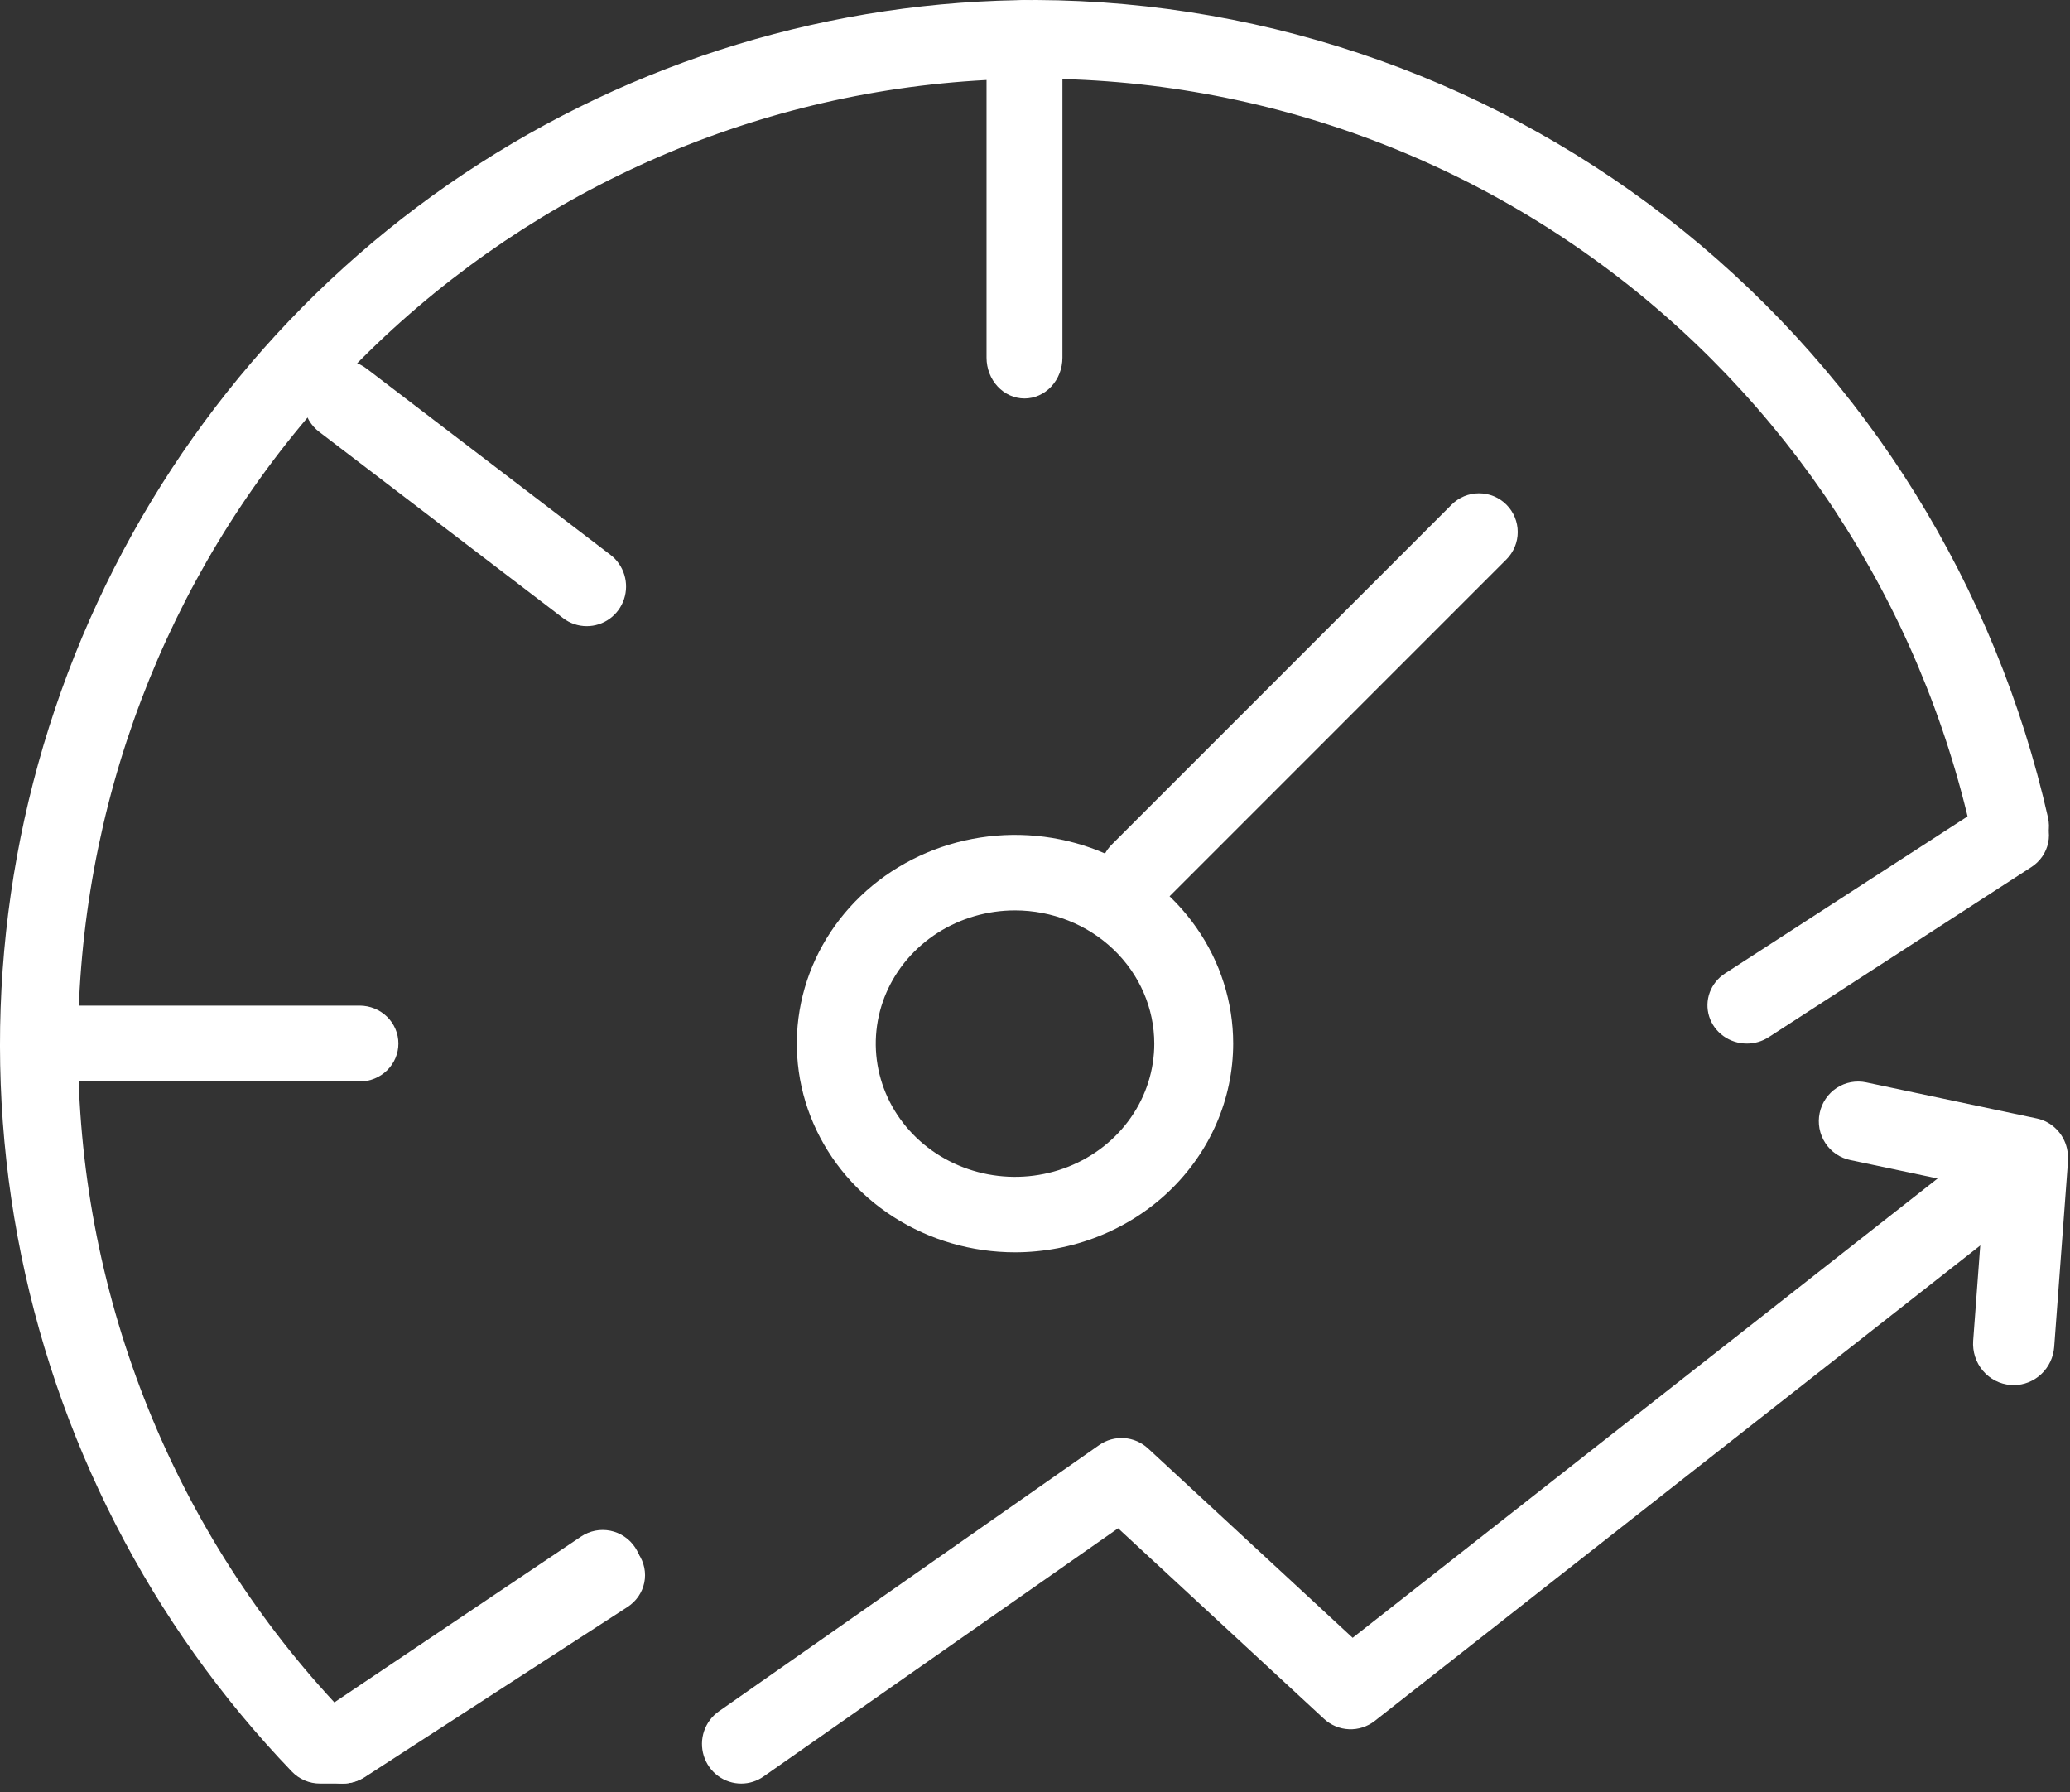
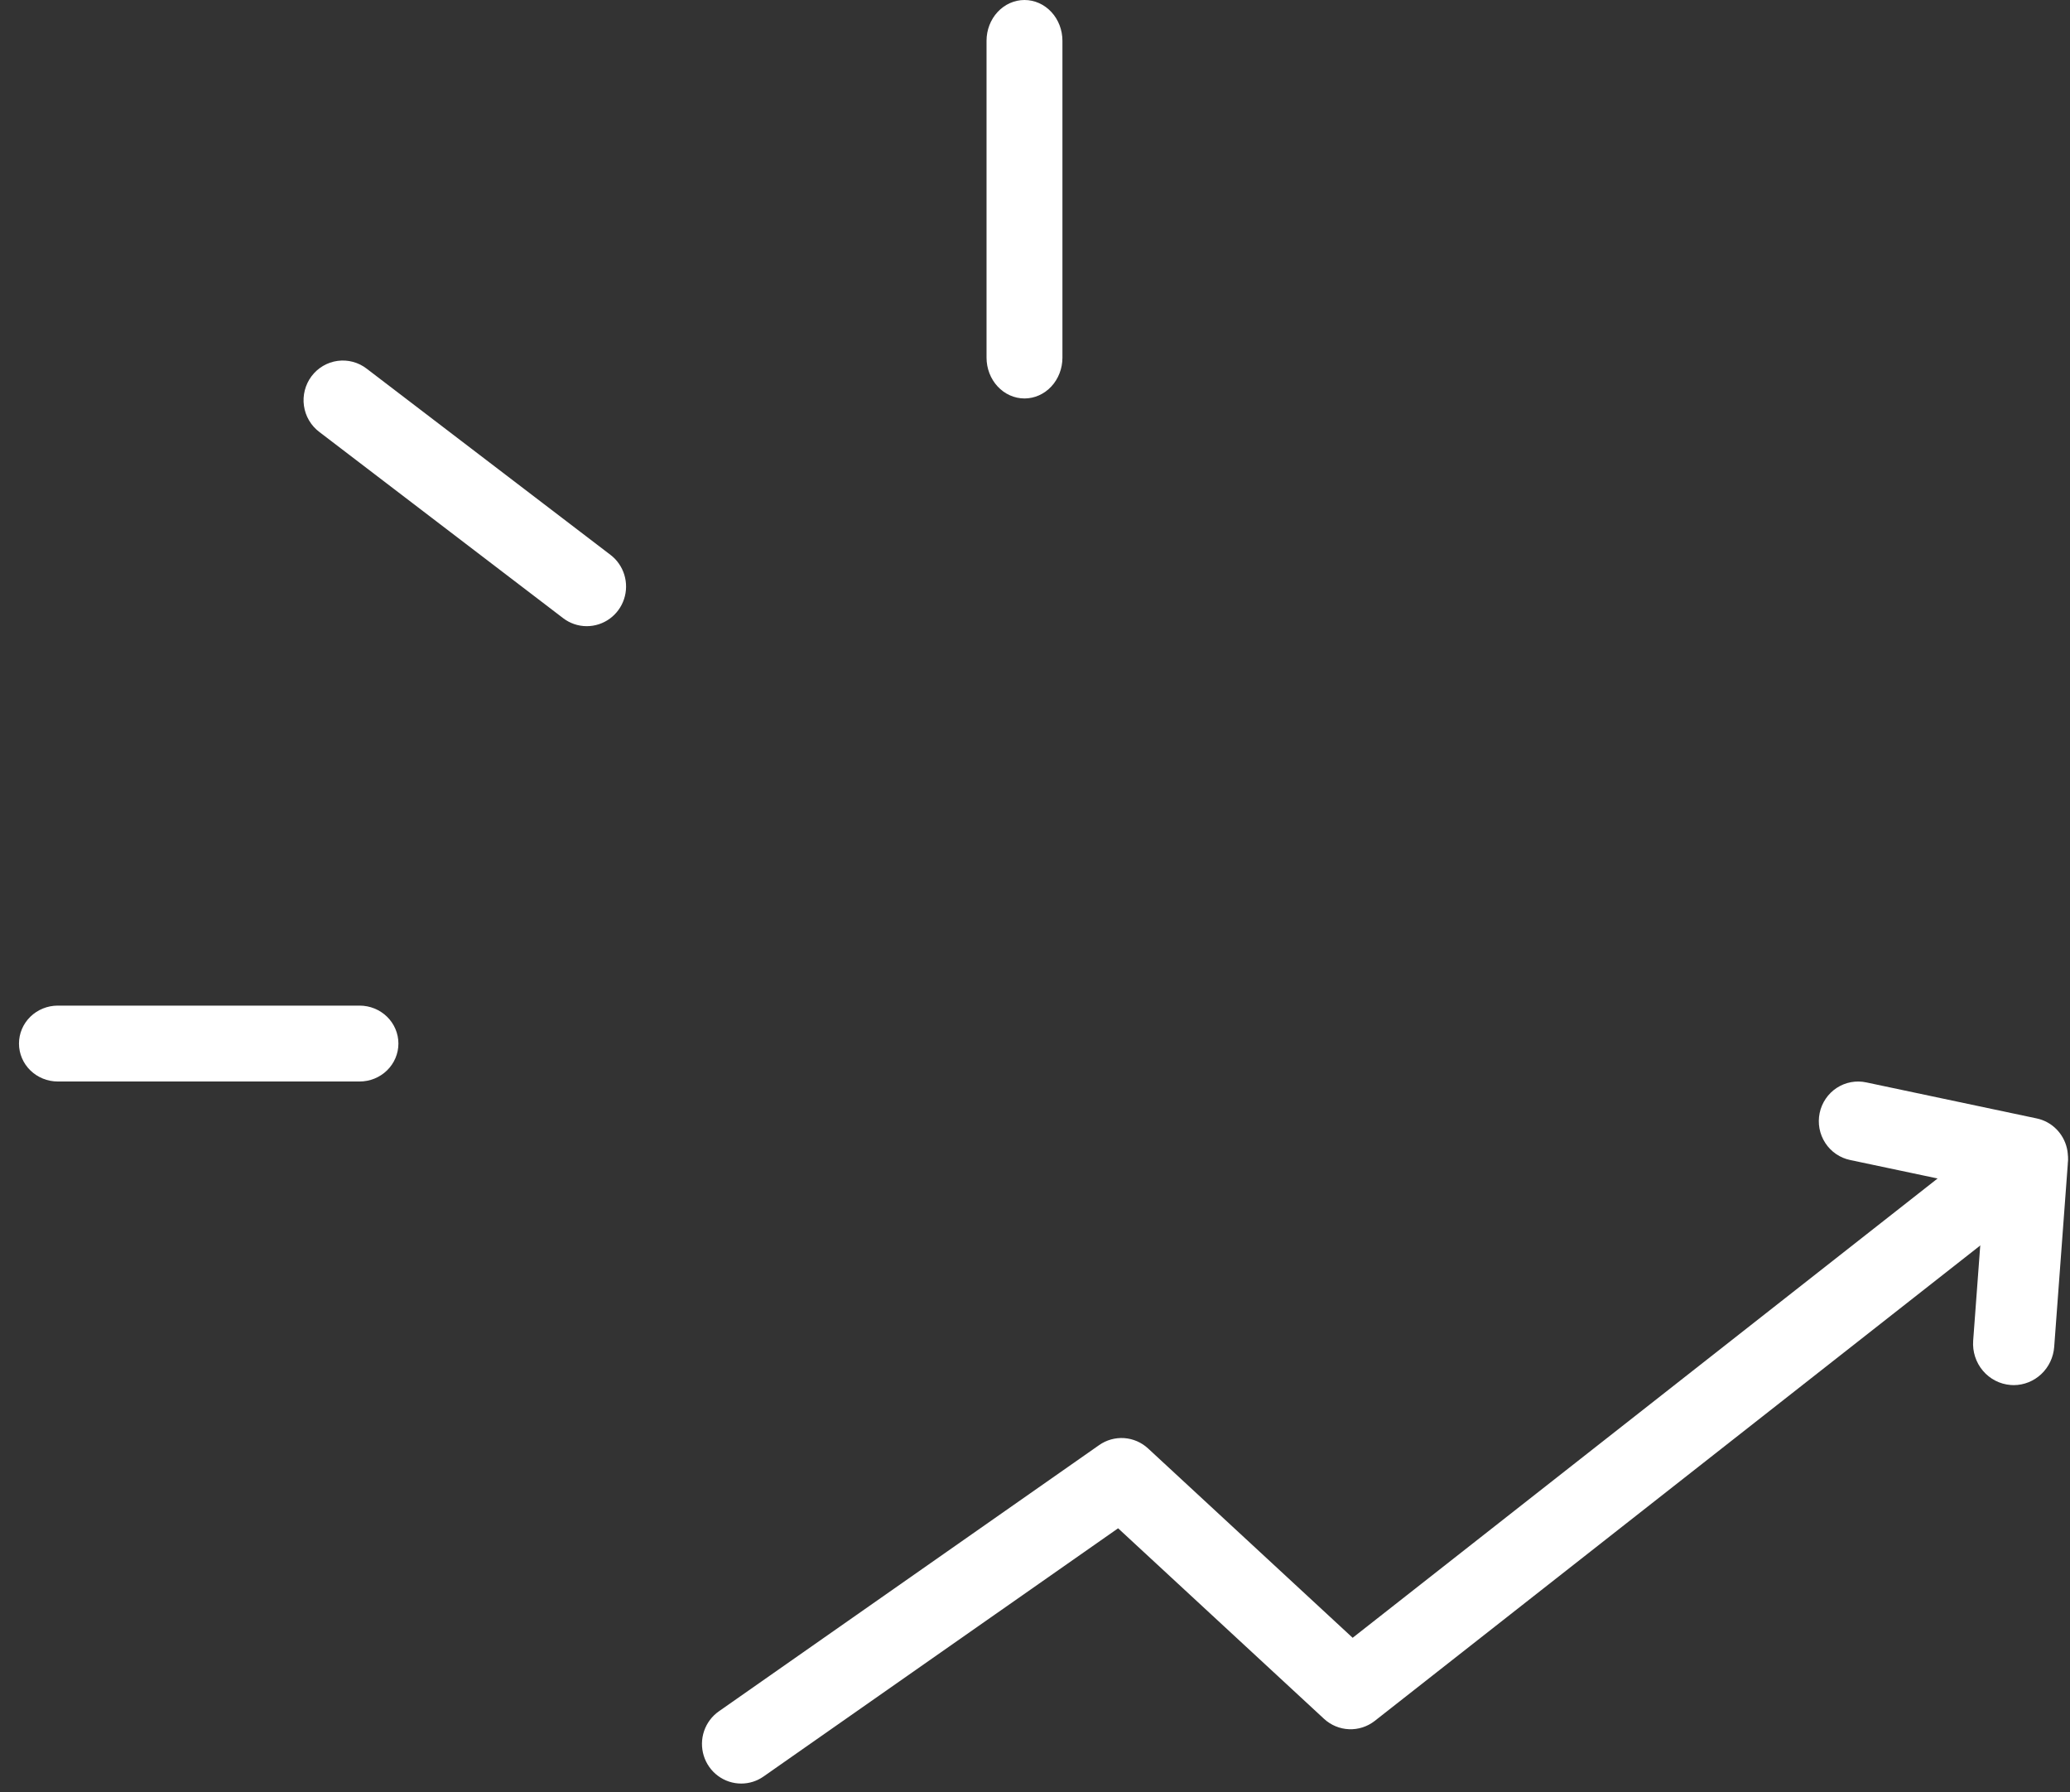
<svg xmlns="http://www.w3.org/2000/svg" width="134" height="116" viewBox="0 0 134 116" fill="none">
  <rect x="0" y="0" width="134" height="116" fill="#333333" stroke="none" />
  <g id="Group 4">
    <path id="Vector" d="M66.318 25.791C65.667 25.79 65.043 25.512 64.583 25.017C64.123 24.523 63.864 23.852 63.863 23.153V2.639C63.863 1.939 64.122 1.268 64.583 0.773C65.043 0.278 65.668 0 66.32 0C66.971 0 67.596 0.278 68.056 0.773C68.517 1.268 68.776 1.939 68.776 2.639V23.153C68.775 23.853 68.516 24.524 68.055 25.018C67.594 25.513 66.97 25.791 66.318 25.791Z" fill="white" />
    <path id="Vector_2" d="M23.278 70.002H3.741C3.075 70.002 2.436 69.743 1.965 69.283C1.493 68.822 1.229 68.198 1.229 67.546C1.229 66.895 1.493 66.27 1.965 65.809C2.436 65.349 3.075 65.09 3.741 65.09H23.278C23.945 65.09 24.584 65.349 25.055 65.809C25.526 66.27 25.791 66.895 25.791 67.546C25.791 68.198 25.526 68.822 25.055 69.283C24.584 69.743 23.945 70.002 23.278 70.002Z" fill="white" />
    <path id="Vector_3" d="M37.981 40.53C37.428 40.53 36.89 40.347 36.45 40.008L20.674 27.961C20.405 27.759 20.178 27.505 20.007 27.214C19.835 26.922 19.723 26.6 19.676 26.265C19.628 25.929 19.647 25.588 19.732 25.26C19.816 24.932 19.963 24.624 20.165 24.354C20.368 24.084 20.621 23.857 20.911 23.686C21.2 23.516 21.521 23.404 21.853 23.359C22.186 23.314 22.524 23.335 22.848 23.422C23.172 23.509 23.476 23.66 23.742 23.867L39.518 35.914C39.944 36.238 40.257 36.69 40.415 37.204C40.572 37.719 40.566 38.27 40.396 38.78C40.226 39.291 39.901 39.734 39.468 40.048C39.035 40.362 38.514 40.531 37.981 40.53Z" fill="white" />
-     <path id="Vector_4" d="M65.707 81.058C62.913 81.058 60.183 80.266 57.86 78.782C55.537 77.297 53.727 75.188 52.657 72.719C51.588 70.251 51.308 67.534 51.853 64.914C52.398 62.293 53.743 59.886 55.718 57.996C57.693 56.107 60.21 54.82 62.95 54.299C65.689 53.777 68.529 54.045 71.11 55.067C73.691 56.09 75.897 57.821 77.448 60.043C79.001 62.264 79.829 64.876 79.829 67.548C79.825 71.13 78.336 74.564 75.689 77.096C73.041 79.629 69.451 81.054 65.707 81.058ZM65.707 58.927C63.924 58.927 62.181 59.433 60.698 60.38C59.216 61.328 58.06 62.675 57.378 64.25C56.696 65.826 56.517 67.56 56.865 69.233C57.213 70.905 58.072 72.442 59.333 73.648C60.594 74.853 62.2 75.675 63.949 76.007C65.698 76.34 67.51 76.169 69.158 75.516C70.805 74.863 72.213 73.758 73.203 72.339C74.194 70.921 74.722 69.254 74.722 67.548C74.719 65.262 73.769 63.07 72.079 61.454C70.389 59.837 68.097 58.929 65.707 58.927Z" fill="white" />
-     <path id="Vector_5" d="M22.205 115.442C21.657 115.443 21.124 115.273 20.683 114.956C20.243 114.639 19.919 114.193 19.76 113.684C19.601 113.174 19.615 112.629 19.8 112.128C19.986 111.627 20.332 111.197 20.788 110.902L37.792 99.892C38.355 99.528 39.044 99.396 39.707 99.525C40.035 99.589 40.348 99.715 40.626 99.896C40.904 100.077 41.143 100.31 41.329 100.58C41.514 100.851 41.643 101.155 41.708 101.474C41.773 101.793 41.773 102.121 41.707 102.44C41.641 102.759 41.511 103.063 41.325 103.333C41.138 103.603 40.899 103.835 40.62 104.015L23.617 115.025C23.2 115.297 22.708 115.442 22.205 115.442Z" fill="white" />
-     <path id="Vector_6" d="M73.739 58.948C73.243 58.949 72.758 58.802 72.345 58.527C71.933 58.252 71.611 57.86 71.421 57.401C71.231 56.943 71.182 56.439 71.279 55.952C71.376 55.466 71.615 55.019 71.966 54.669L93.97 32.664C94.203 32.431 94.479 32.246 94.783 32.12C95.087 31.994 95.413 31.93 95.742 31.93C96.072 31.93 96.397 31.994 96.702 32.12C97.006 32.246 97.282 32.431 97.515 32.664C97.748 32.897 97.932 33.173 98.058 33.477C98.184 33.782 98.249 34.108 98.249 34.437C98.249 34.766 98.184 35.092 98.058 35.396C97.932 35.7 97.748 35.977 97.515 36.209L75.512 58.214C75.279 58.447 75.003 58.632 74.698 58.758C74.394 58.884 74.068 58.949 73.739 58.948Z" fill="white" />
    <path id="Vector_7" d="M47.987 115.444C47.445 115.445 46.917 115.271 46.48 114.947C46.043 114.624 45.72 114.167 45.558 113.645C45.396 113.123 45.403 112.562 45.579 112.044C45.755 111.527 46.091 111.079 46.536 110.768L71.153 93.536C71.627 93.204 72.199 93.045 72.774 93.084C73.349 93.124 73.894 93.36 74.319 93.753L87.563 106.009L125.43 76.279L119.774 75.085C119.446 75.017 119.134 74.885 118.857 74.696C118.579 74.506 118.342 74.263 118.158 73.98C117.974 73.698 117.847 73.381 117.784 73.049C117.722 72.716 117.725 72.375 117.794 72.044C117.862 71.713 117.995 71.399 118.185 71.12C118.374 70.841 118.616 70.602 118.897 70.418C119.178 70.234 119.492 70.107 119.822 70.046C120.151 69.985 120.489 69.99 120.817 70.061L131.844 72.392C132.319 72.492 132.756 72.727 133.102 73.07C133.449 73.413 133.691 73.849 133.801 74.326C133.91 74.803 133.882 75.302 133.719 75.764C133.557 76.225 133.267 76.631 132.884 76.931L88.99 111.391C88.515 111.762 87.925 111.952 87.326 111.927C86.726 111.902 86.154 111.664 85.711 111.255L72.38 98.921L49.432 114.984C49.008 115.283 48.504 115.443 47.987 115.444Z" fill="white" />
    <path id="Vector_8" d="M130.357 89.655C130.292 89.655 130.223 89.652 130.158 89.646C129.462 89.593 128.816 89.261 128.361 88.723C127.906 88.185 127.68 87.486 127.732 86.778L128.611 74.954C128.635 74.602 128.726 74.258 128.881 73.943C129.036 73.627 129.251 73.345 129.513 73.114C129.775 72.883 130.08 72.707 130.409 72.596C130.738 72.486 131.086 72.442 131.432 72.468C131.778 72.495 132.115 72.591 132.425 72.75C132.734 72.91 133.01 73.13 133.235 73.398C133.46 73.667 133.631 73.978 133.738 74.314C133.845 74.649 133.885 75.003 133.856 75.355L132.977 87.179C132.927 87.851 132.63 88.48 132.144 88.938C131.658 89.397 131.02 89.653 130.357 89.655Z" fill="white" />
-     <path id="Vector_9" d="M22.174 115.443H20.708C20.369 115.443 20.034 115.374 19.722 115.241C19.41 115.107 19.128 114.912 18.893 114.667C9.727 105.126 3.551 93.074 1.136 80.017C-1.279 66.96 0.175 53.474 5.315 41.245C10.454 29.015 19.053 18.581 30.038 11.246C41.023 3.911 53.907 -2.81279e-05 67.083 1.51708e-10C82.325 0.071 97.094 5.34 108.986 14.95C120.878 24.56 129.193 37.945 132.578 52.926C132.649 53.253 132.656 53.591 132.599 53.92C132.541 54.249 132.419 54.564 132.241 54.846C132.062 55.128 131.83 55.372 131.559 55.563C131.287 55.755 130.98 55.891 130.656 55.963C130.332 56.035 129.997 56.042 129.671 55.984C129.344 55.926 129.032 55.803 128.752 55.623C128.472 55.444 128.23 55.21 128.04 54.936C127.85 54.662 127.715 54.352 127.644 54.026C124.32 38.995 115.611 25.728 103.186 16.768C90.76 7.809 75.492 3.785 60.307 5.47C45.121 7.154 31.086 14.428 20.89 25.896C10.695 37.365 5.056 52.223 5.054 67.623C5.02 83.421 10.952 98.64 21.645 110.189L37.614 99.457C37.89 99.272 38.2 99.143 38.525 99.078C38.851 99.013 39.186 99.014 39.511 99.079C39.836 99.145 40.146 99.275 40.421 99.461C40.697 99.647 40.933 99.886 41.117 100.164C41.301 100.443 41.429 100.755 41.493 101.083C41.558 101.411 41.557 101.749 41.492 102.076C41.427 102.404 41.298 102.716 41.114 102.994C40.929 103.272 40.692 103.51 40.416 103.696L23.575 115.013C23.16 115.293 22.673 115.443 22.174 115.443Z" fill="white" />
-     <path id="Vector_10" d="M113.086 67.548C112.538 67.549 112.005 67.378 111.564 67.061C111.124 66.745 110.8 66.298 110.641 65.789C110.482 65.28 110.496 64.734 110.681 64.233C110.867 63.732 111.213 63.302 111.669 63.008L128.673 51.998C128.951 51.817 129.264 51.692 129.593 51.629C129.921 51.566 130.259 51.566 130.588 51.63C130.916 51.694 131.228 51.82 131.507 52.001C131.785 52.182 132.024 52.415 132.209 52.686C132.395 52.956 132.524 53.26 132.589 53.579C132.654 53.898 132.654 54.227 132.588 54.546C132.522 54.865 132.392 55.168 132.206 55.438C132.019 55.709 131.78 55.941 131.501 56.121L114.498 67.131C114.08 67.403 113.589 67.548 113.086 67.548Z" fill="white" />
  </g>
</svg>